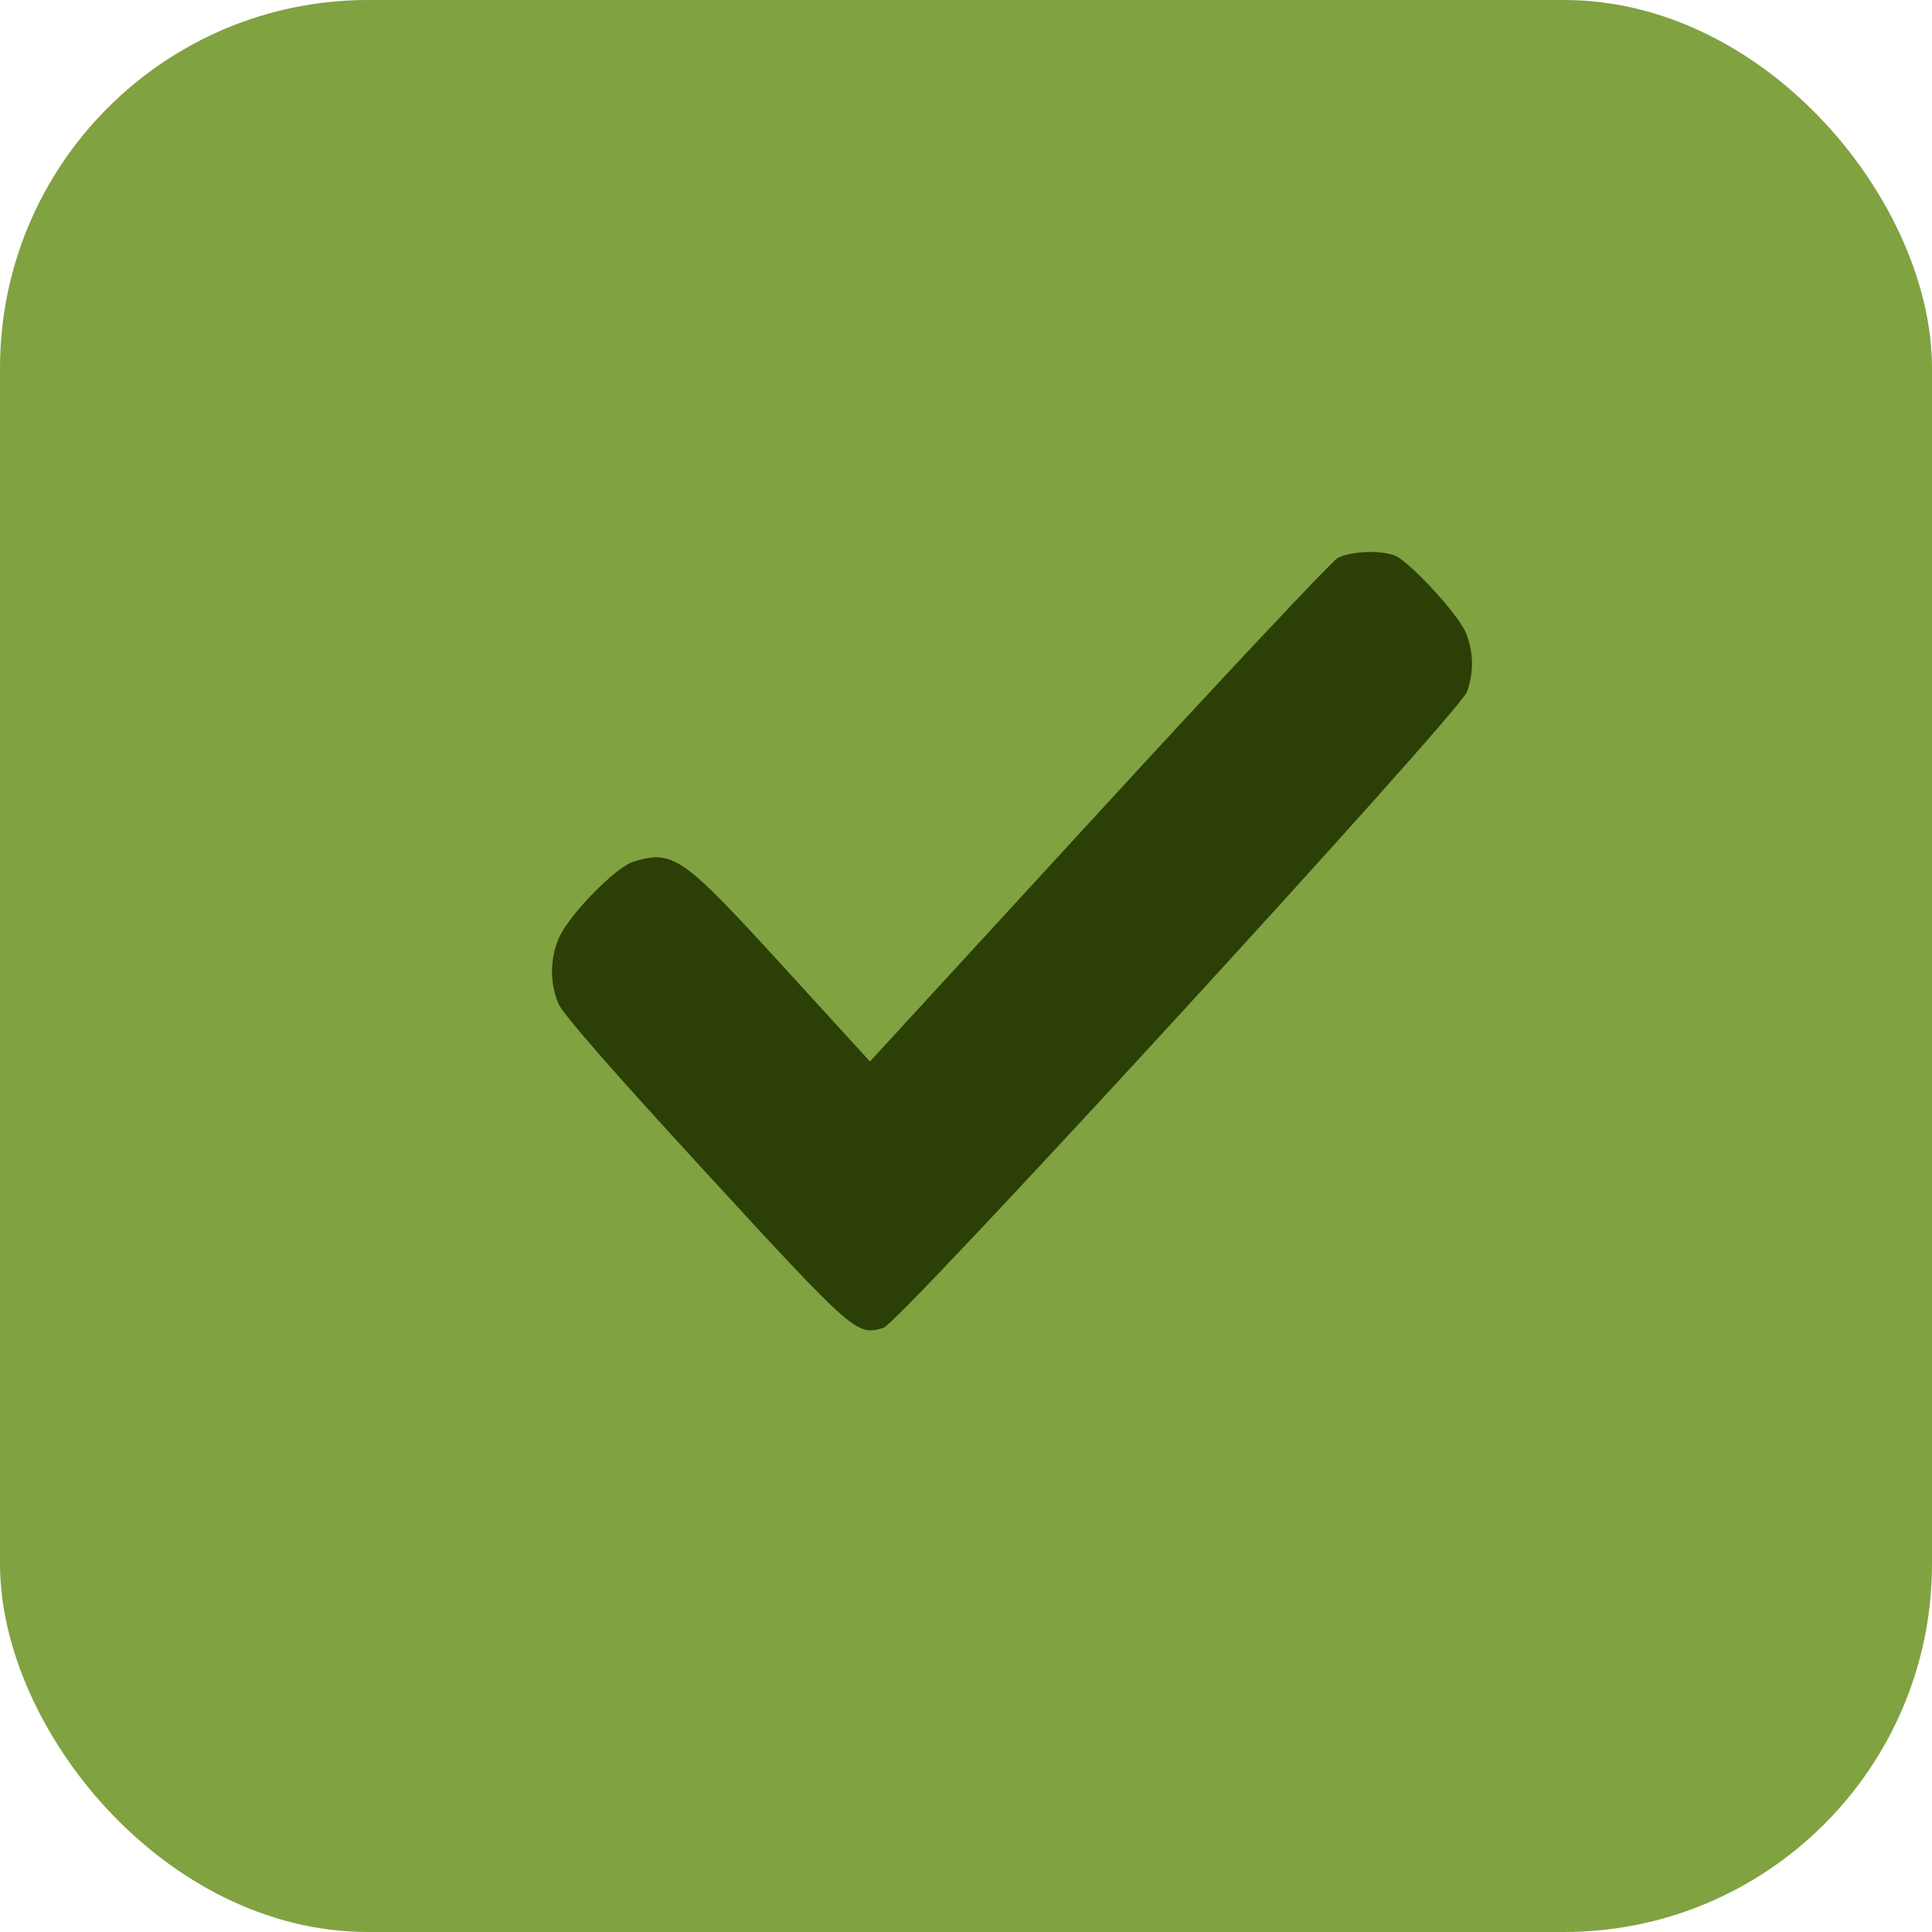
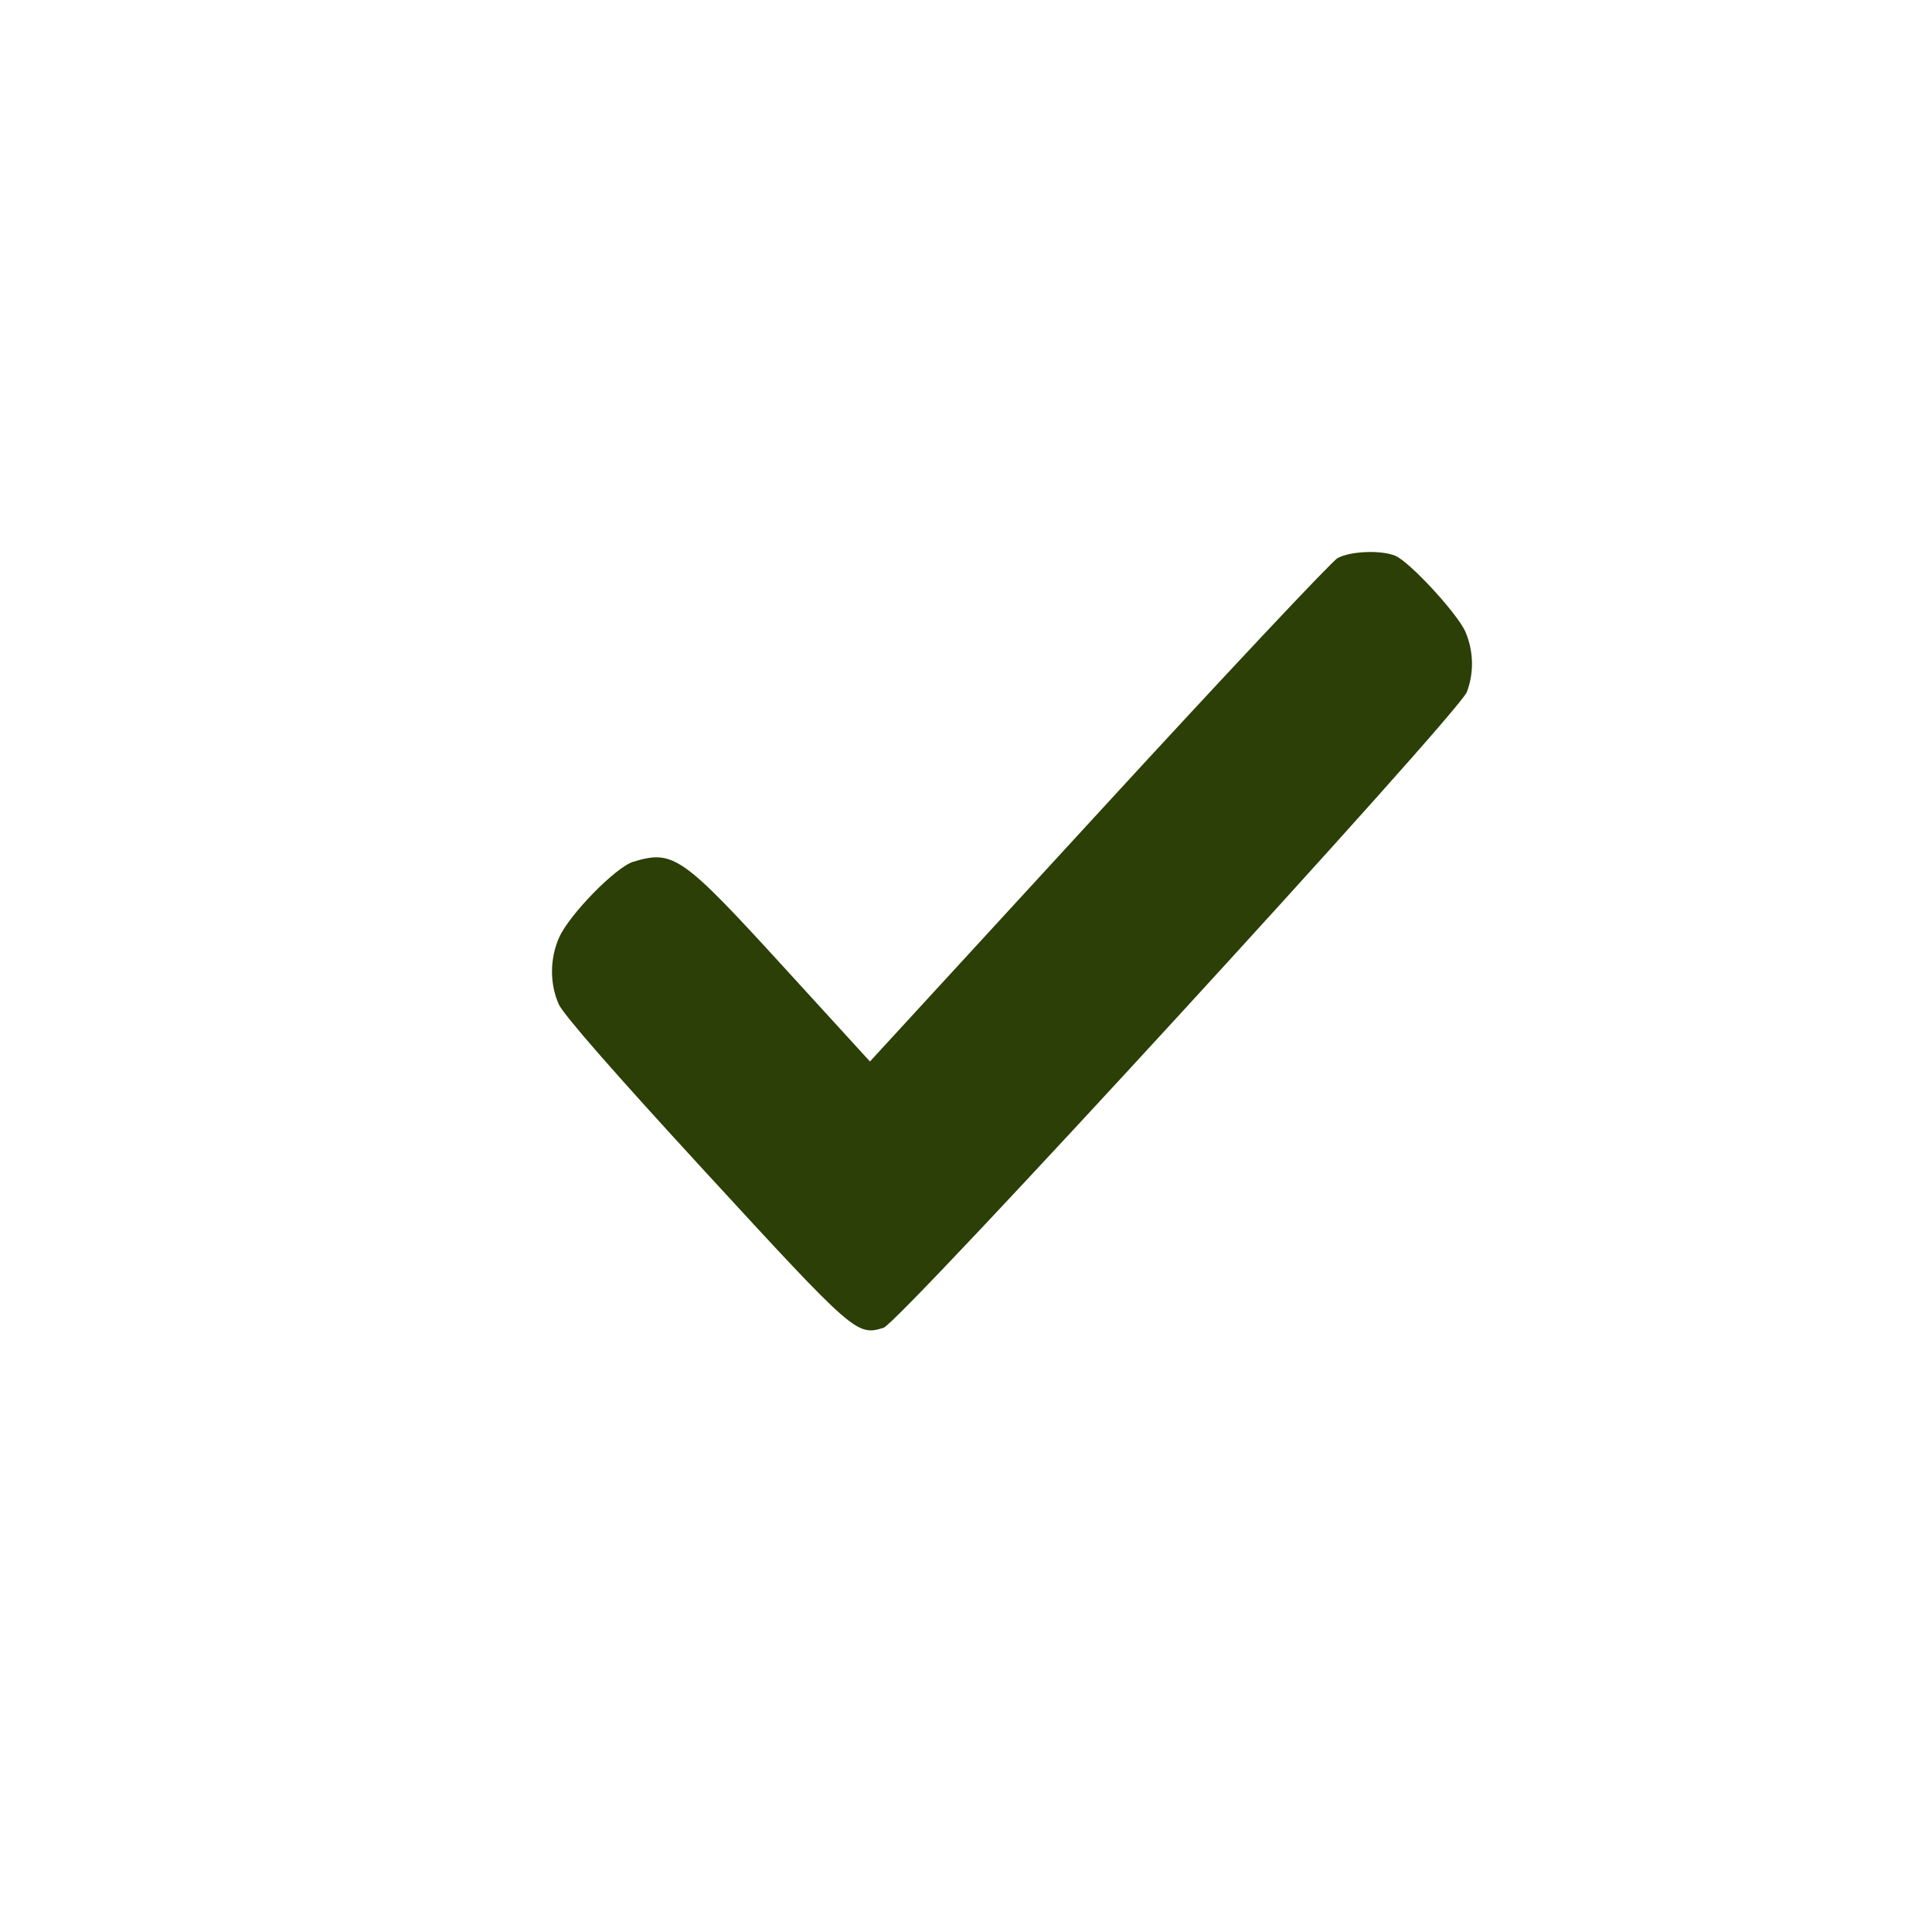
<svg xmlns="http://www.w3.org/2000/svg" width="21" height="21" viewBox="0 0 21 21" fill="none">
-   <rect width="21" height="21" rx="4" fill="#80A241" />
  <path fill-rule="evenodd" clip-rule="evenodd" d="M14.538 6.067C14.473 6.104 13.303 7.349 11.938 8.836L9.456 11.538L8.518 10.511C7.413 9.301 7.319 9.235 6.883 9.367C6.693 9.425 6.188 9.941 6.077 10.191C5.976 10.419 5.974 10.694 6.074 10.917C6.124 11.029 6.683 11.668 7.667 12.738C9.288 14.501 9.312 14.521 9.603 14.433C9.778 14.38 15.855 7.756 15.944 7.522C16.023 7.312 16.018 7.08 15.93 6.871C15.847 6.675 15.323 6.106 15.166 6.041C15.011 5.976 14.672 5.991 14.538 6.067Z" fill="#2B3F06" />
</svg>